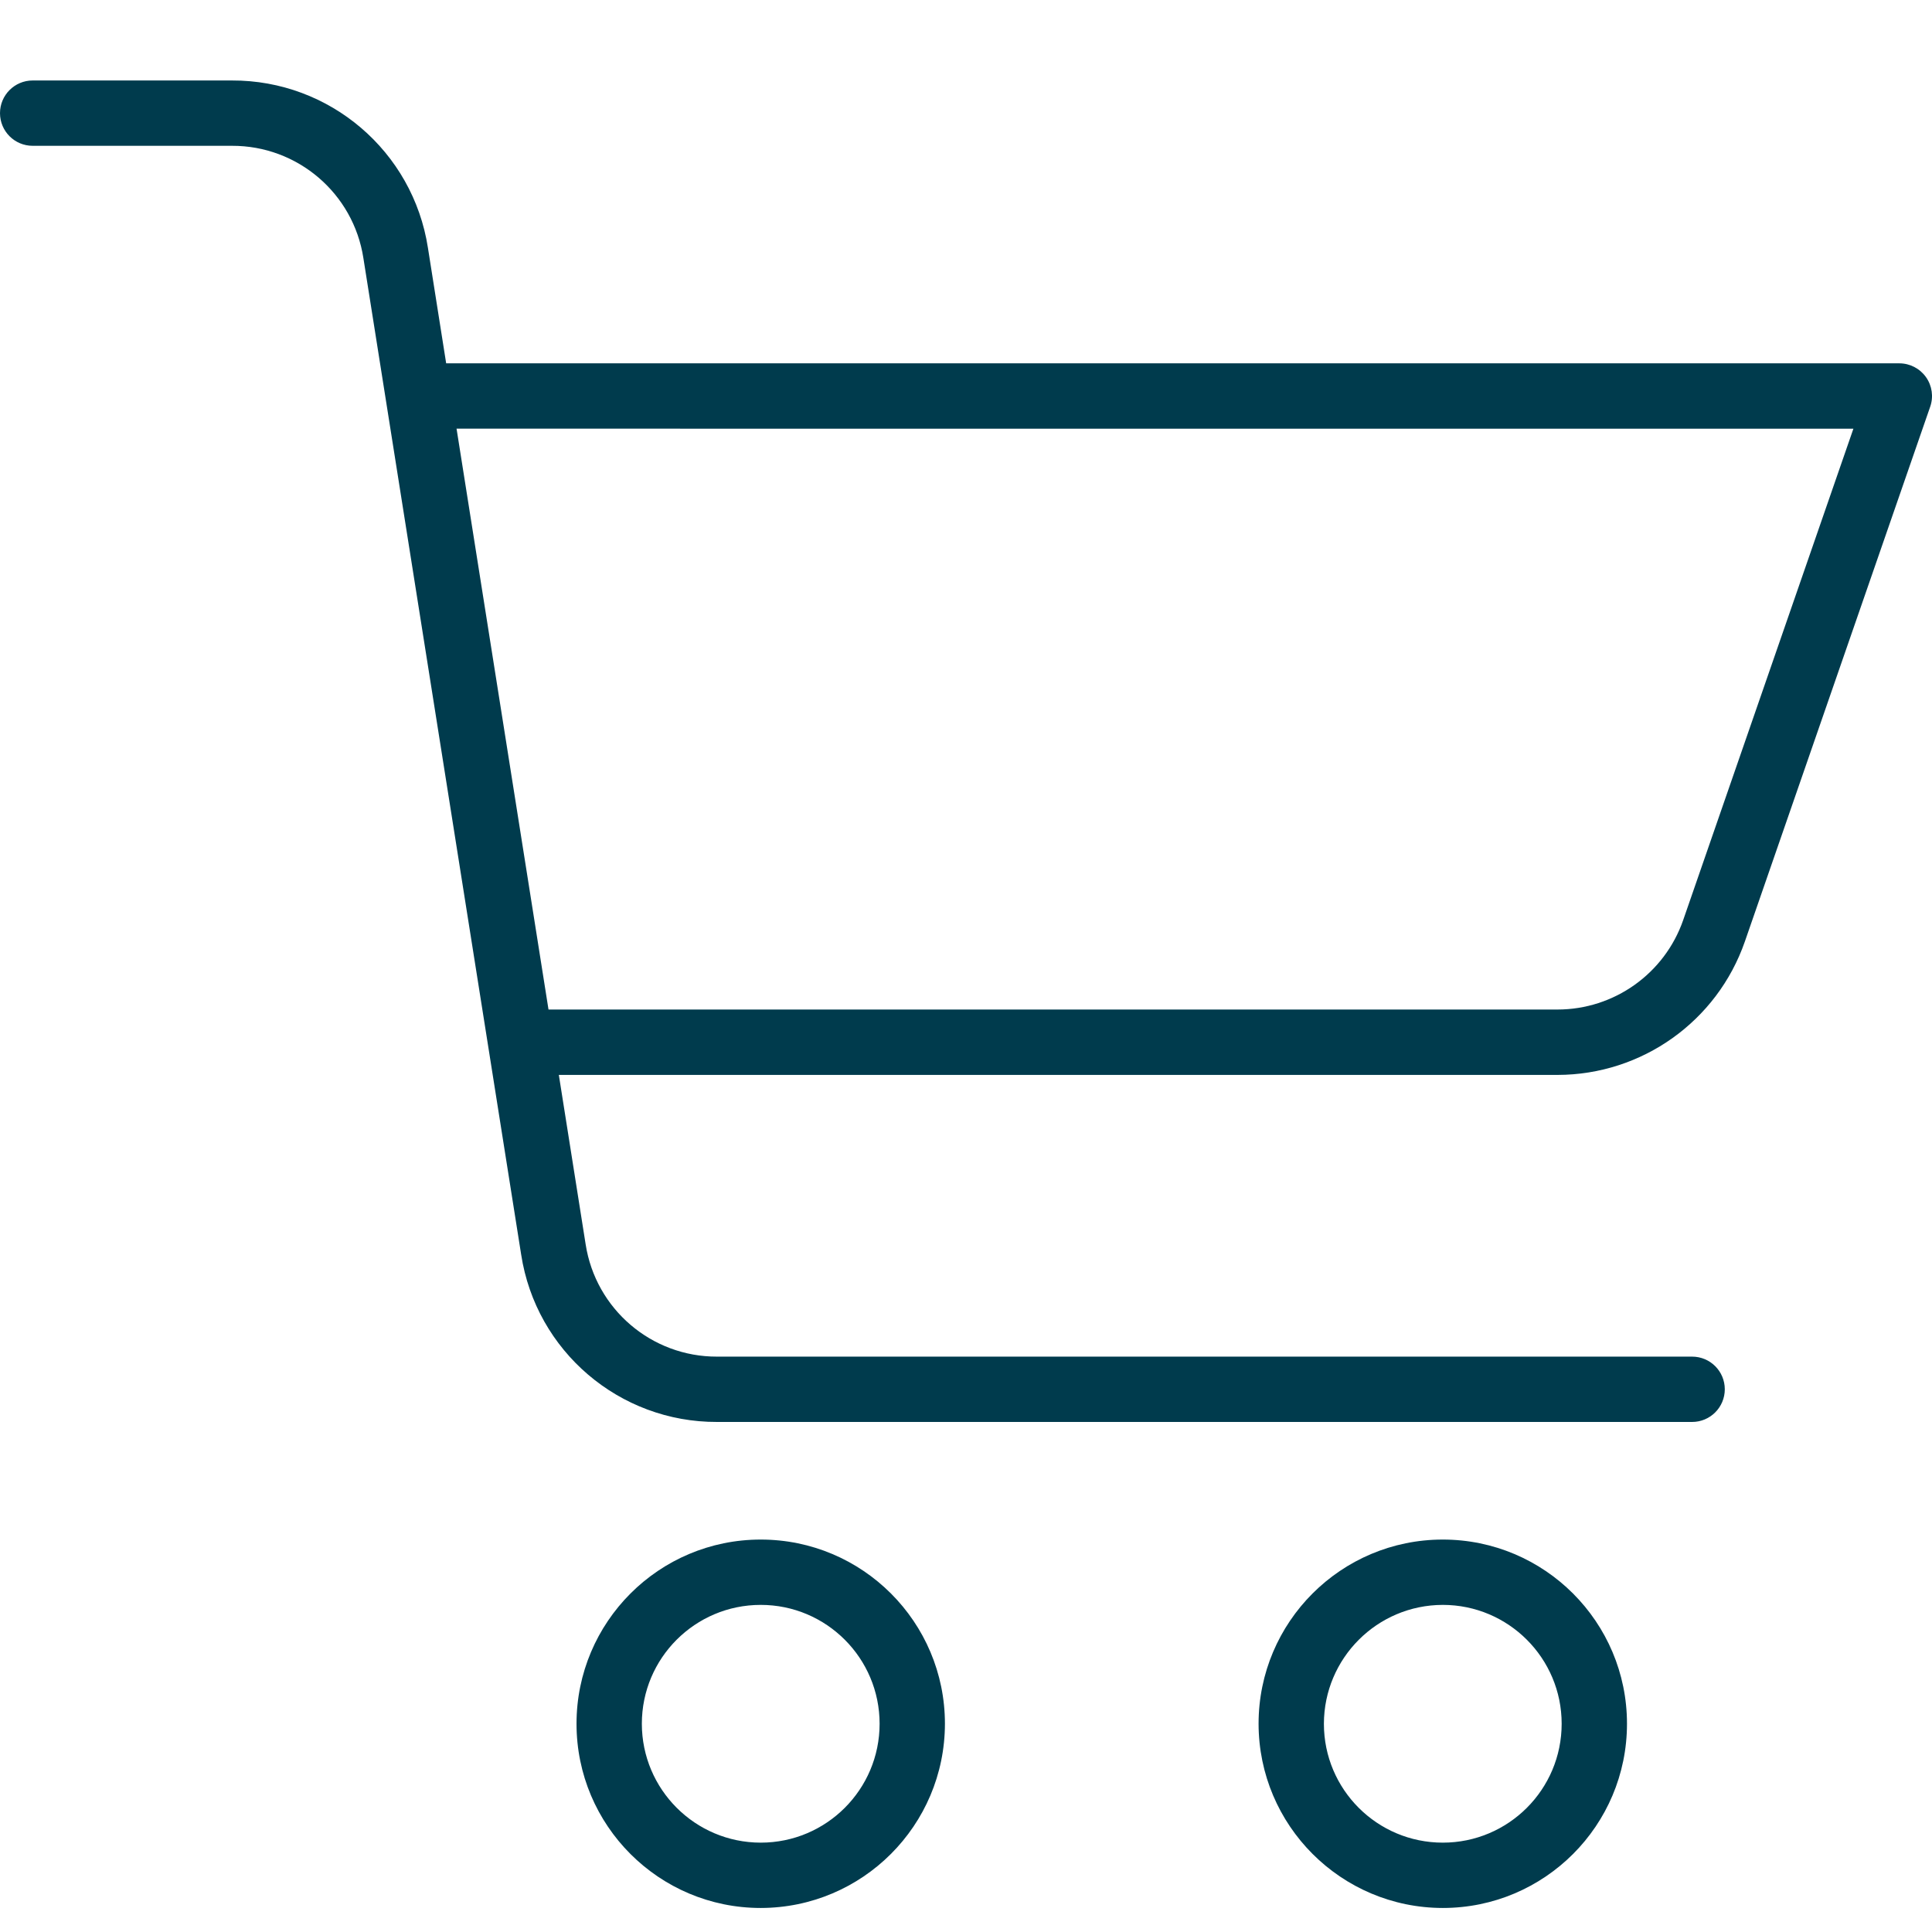
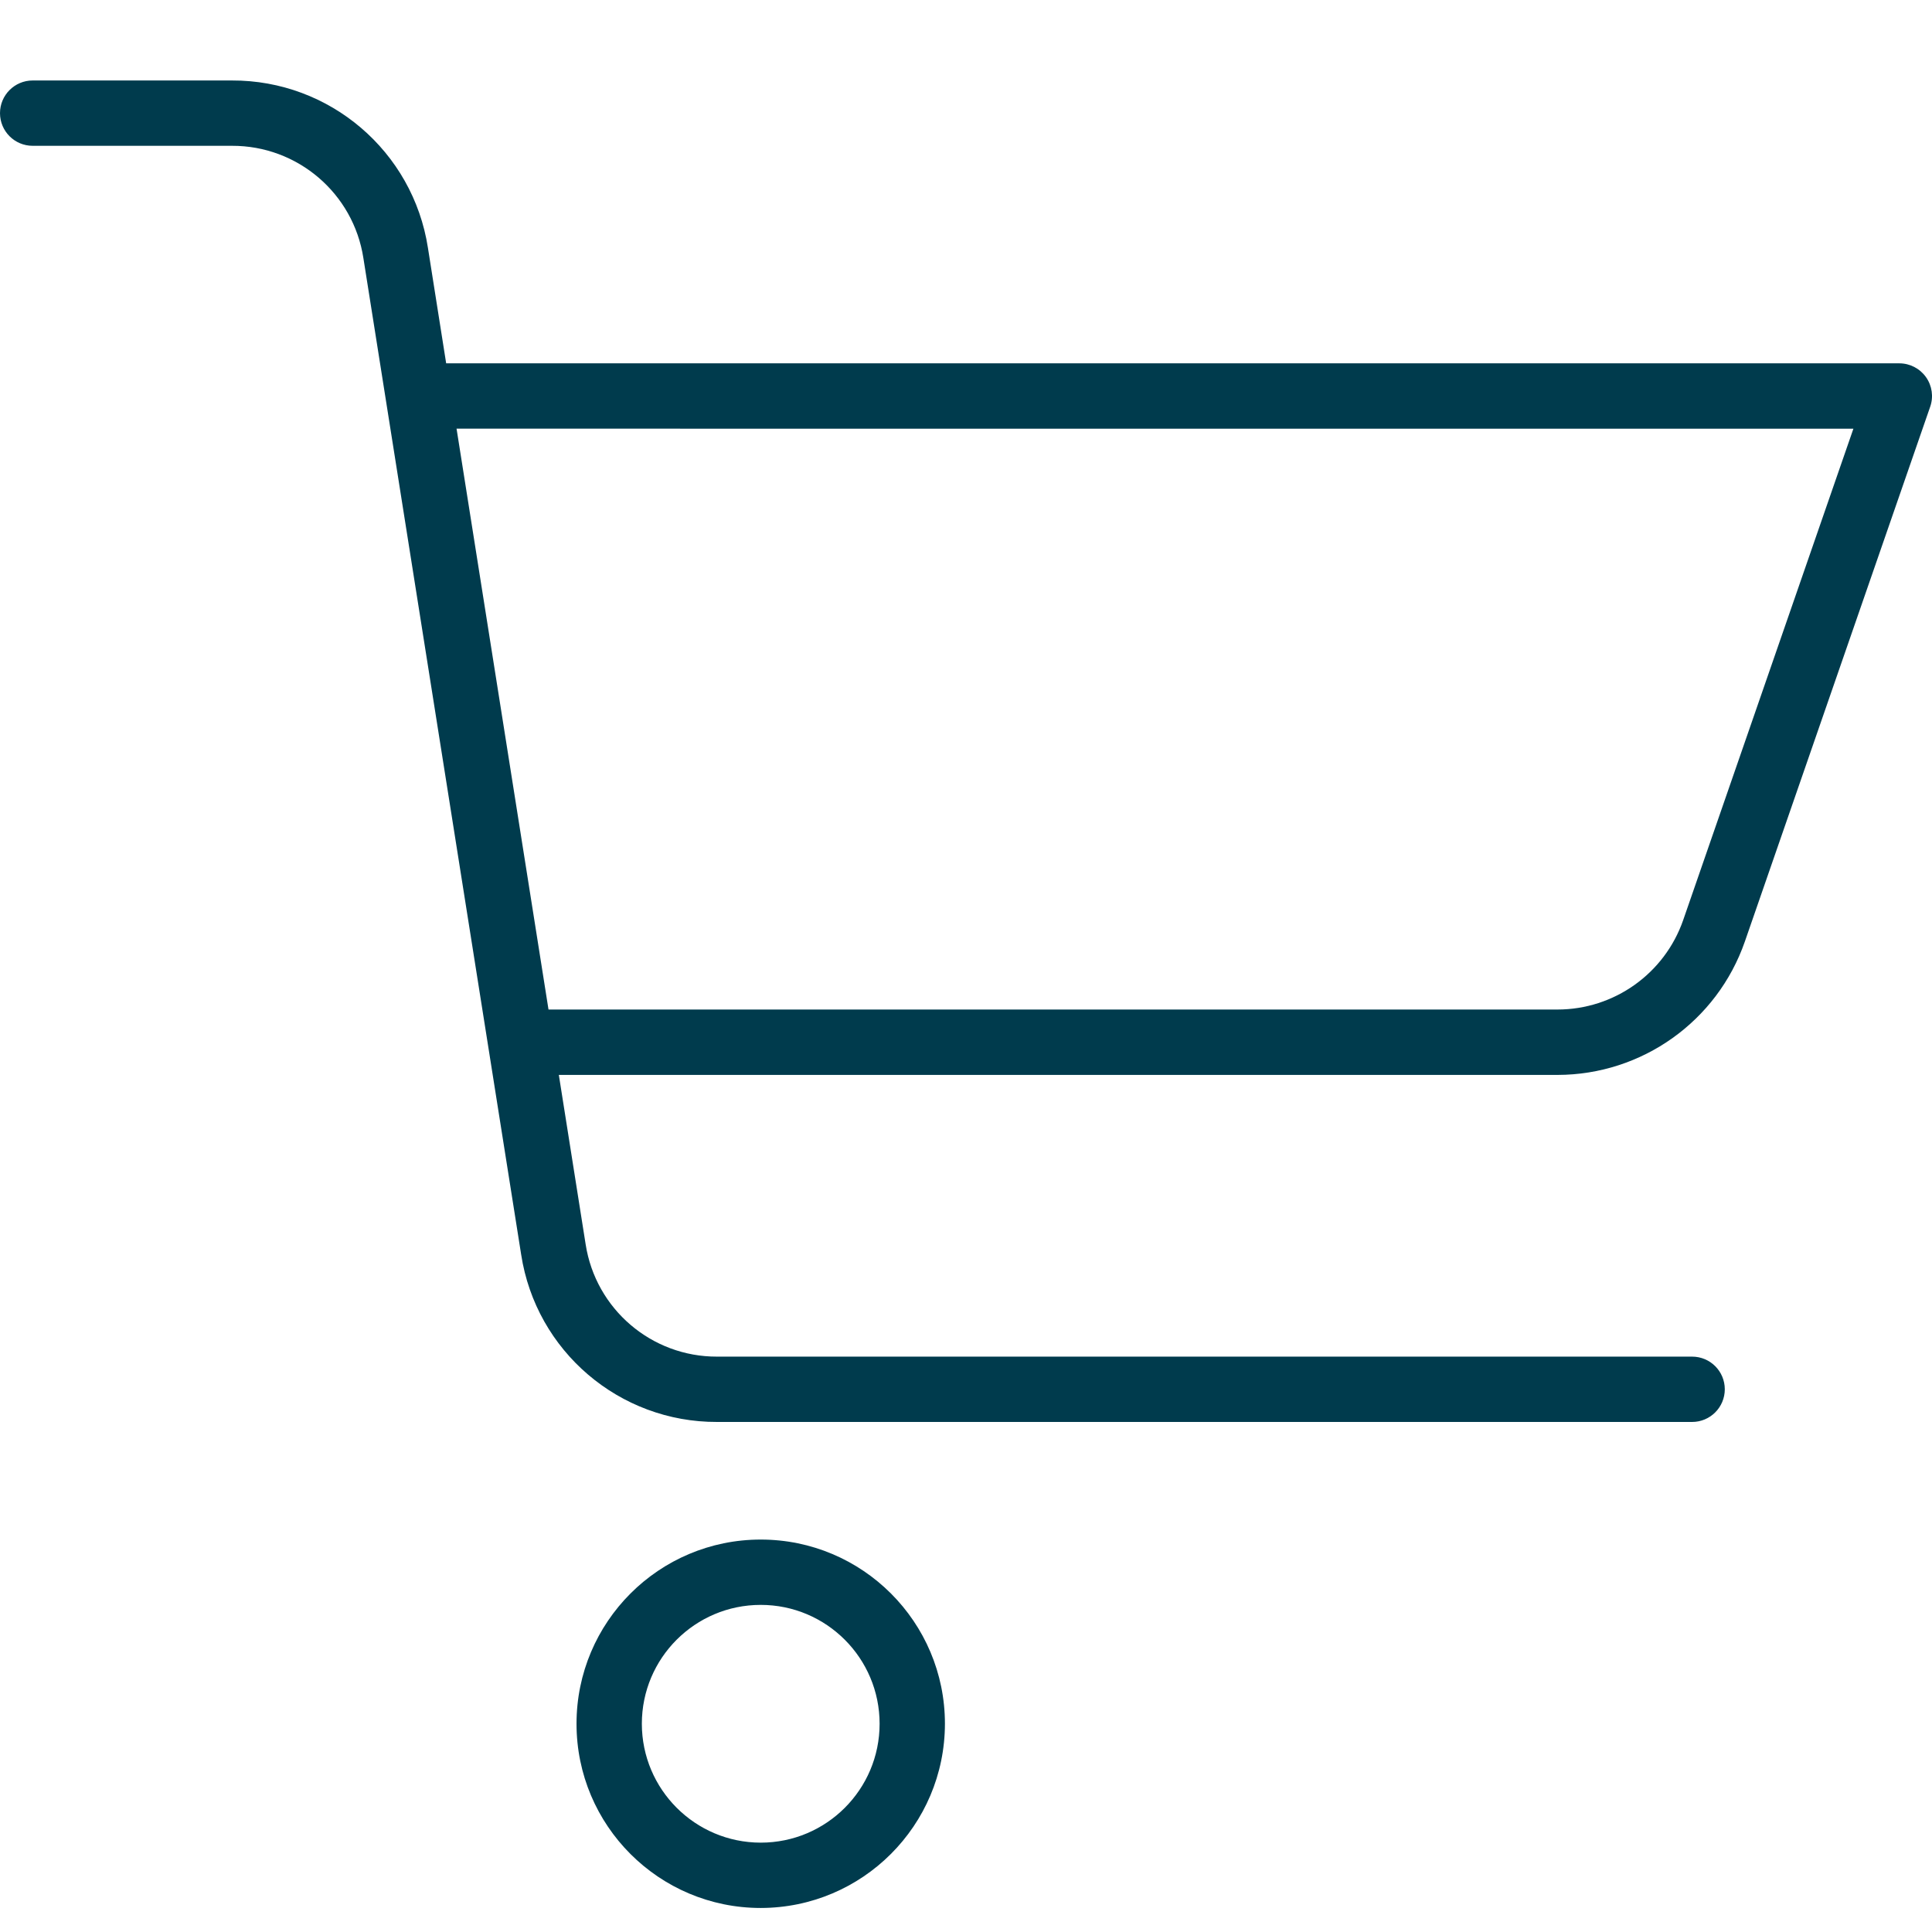
<svg xmlns="http://www.w3.org/2000/svg" width="32" height="32" viewBox="0 0 32 32" fill="none">
  <path d="M15.651 28.551C15.651 26.866 14.285 25.5 12.6 25.5C10.915 25.5 9.549 26.866 9.549 28.551C9.549 30.236 10.915 31.602 12.6 31.602C14.284 31.6 15.649 30.235 15.651 28.551ZM10.631 28.551C10.631 27.464 11.512 26.582 12.6 26.582C13.687 26.582 14.569 27.464 14.569 28.551C14.569 29.639 13.687 30.52 12.6 30.52C11.513 30.519 10.632 29.638 10.631 28.551Z" fill="#003B4D" />
-   <path d="M23.897 31.602C25.582 31.602 26.948 30.236 26.948 28.551C26.948 26.866 25.582 25.5 23.897 25.5C22.212 25.5 20.846 26.866 20.846 28.551C20.848 30.235 22.213 31.6 23.897 31.602ZM23.897 26.582C24.984 26.582 25.866 27.464 25.866 28.551C25.866 29.638 24.985 30.52 23.897 30.52C22.81 30.52 21.928 29.639 21.928 28.551C21.93 27.465 22.81 26.584 23.897 26.582Z" fill="#003B4D" />
  <path d="M0.541 2.415H3.841C4.928 2.411 5.854 3.202 6.019 4.276L8.632 20.779C8.878 22.379 10.259 23.558 11.878 23.552H28.027C28.326 23.552 28.568 23.309 28.568 23.011C28.568 22.712 28.326 22.47 28.027 22.47H11.878C10.792 22.474 9.866 21.683 9.7 20.609L9.256 17.804H25.796C27.196 17.803 28.442 16.916 28.901 15.593L31.97 6.737C32.028 6.571 32.001 6.388 31.9 6.246C31.798 6.103 31.634 6.018 31.459 6.018H7.39L7.088 4.106C6.841 2.506 5.461 1.327 3.841 1.333H0.541C0.242 1.333 0 1.576 0 1.874C0 2.173 0.242 2.415 0.541 2.415ZM30.698 7.101L27.879 15.239C27.571 16.126 26.735 16.721 25.796 16.721H9.085L7.562 7.1L30.698 7.101Z" fill="#003B4D" />
</svg>